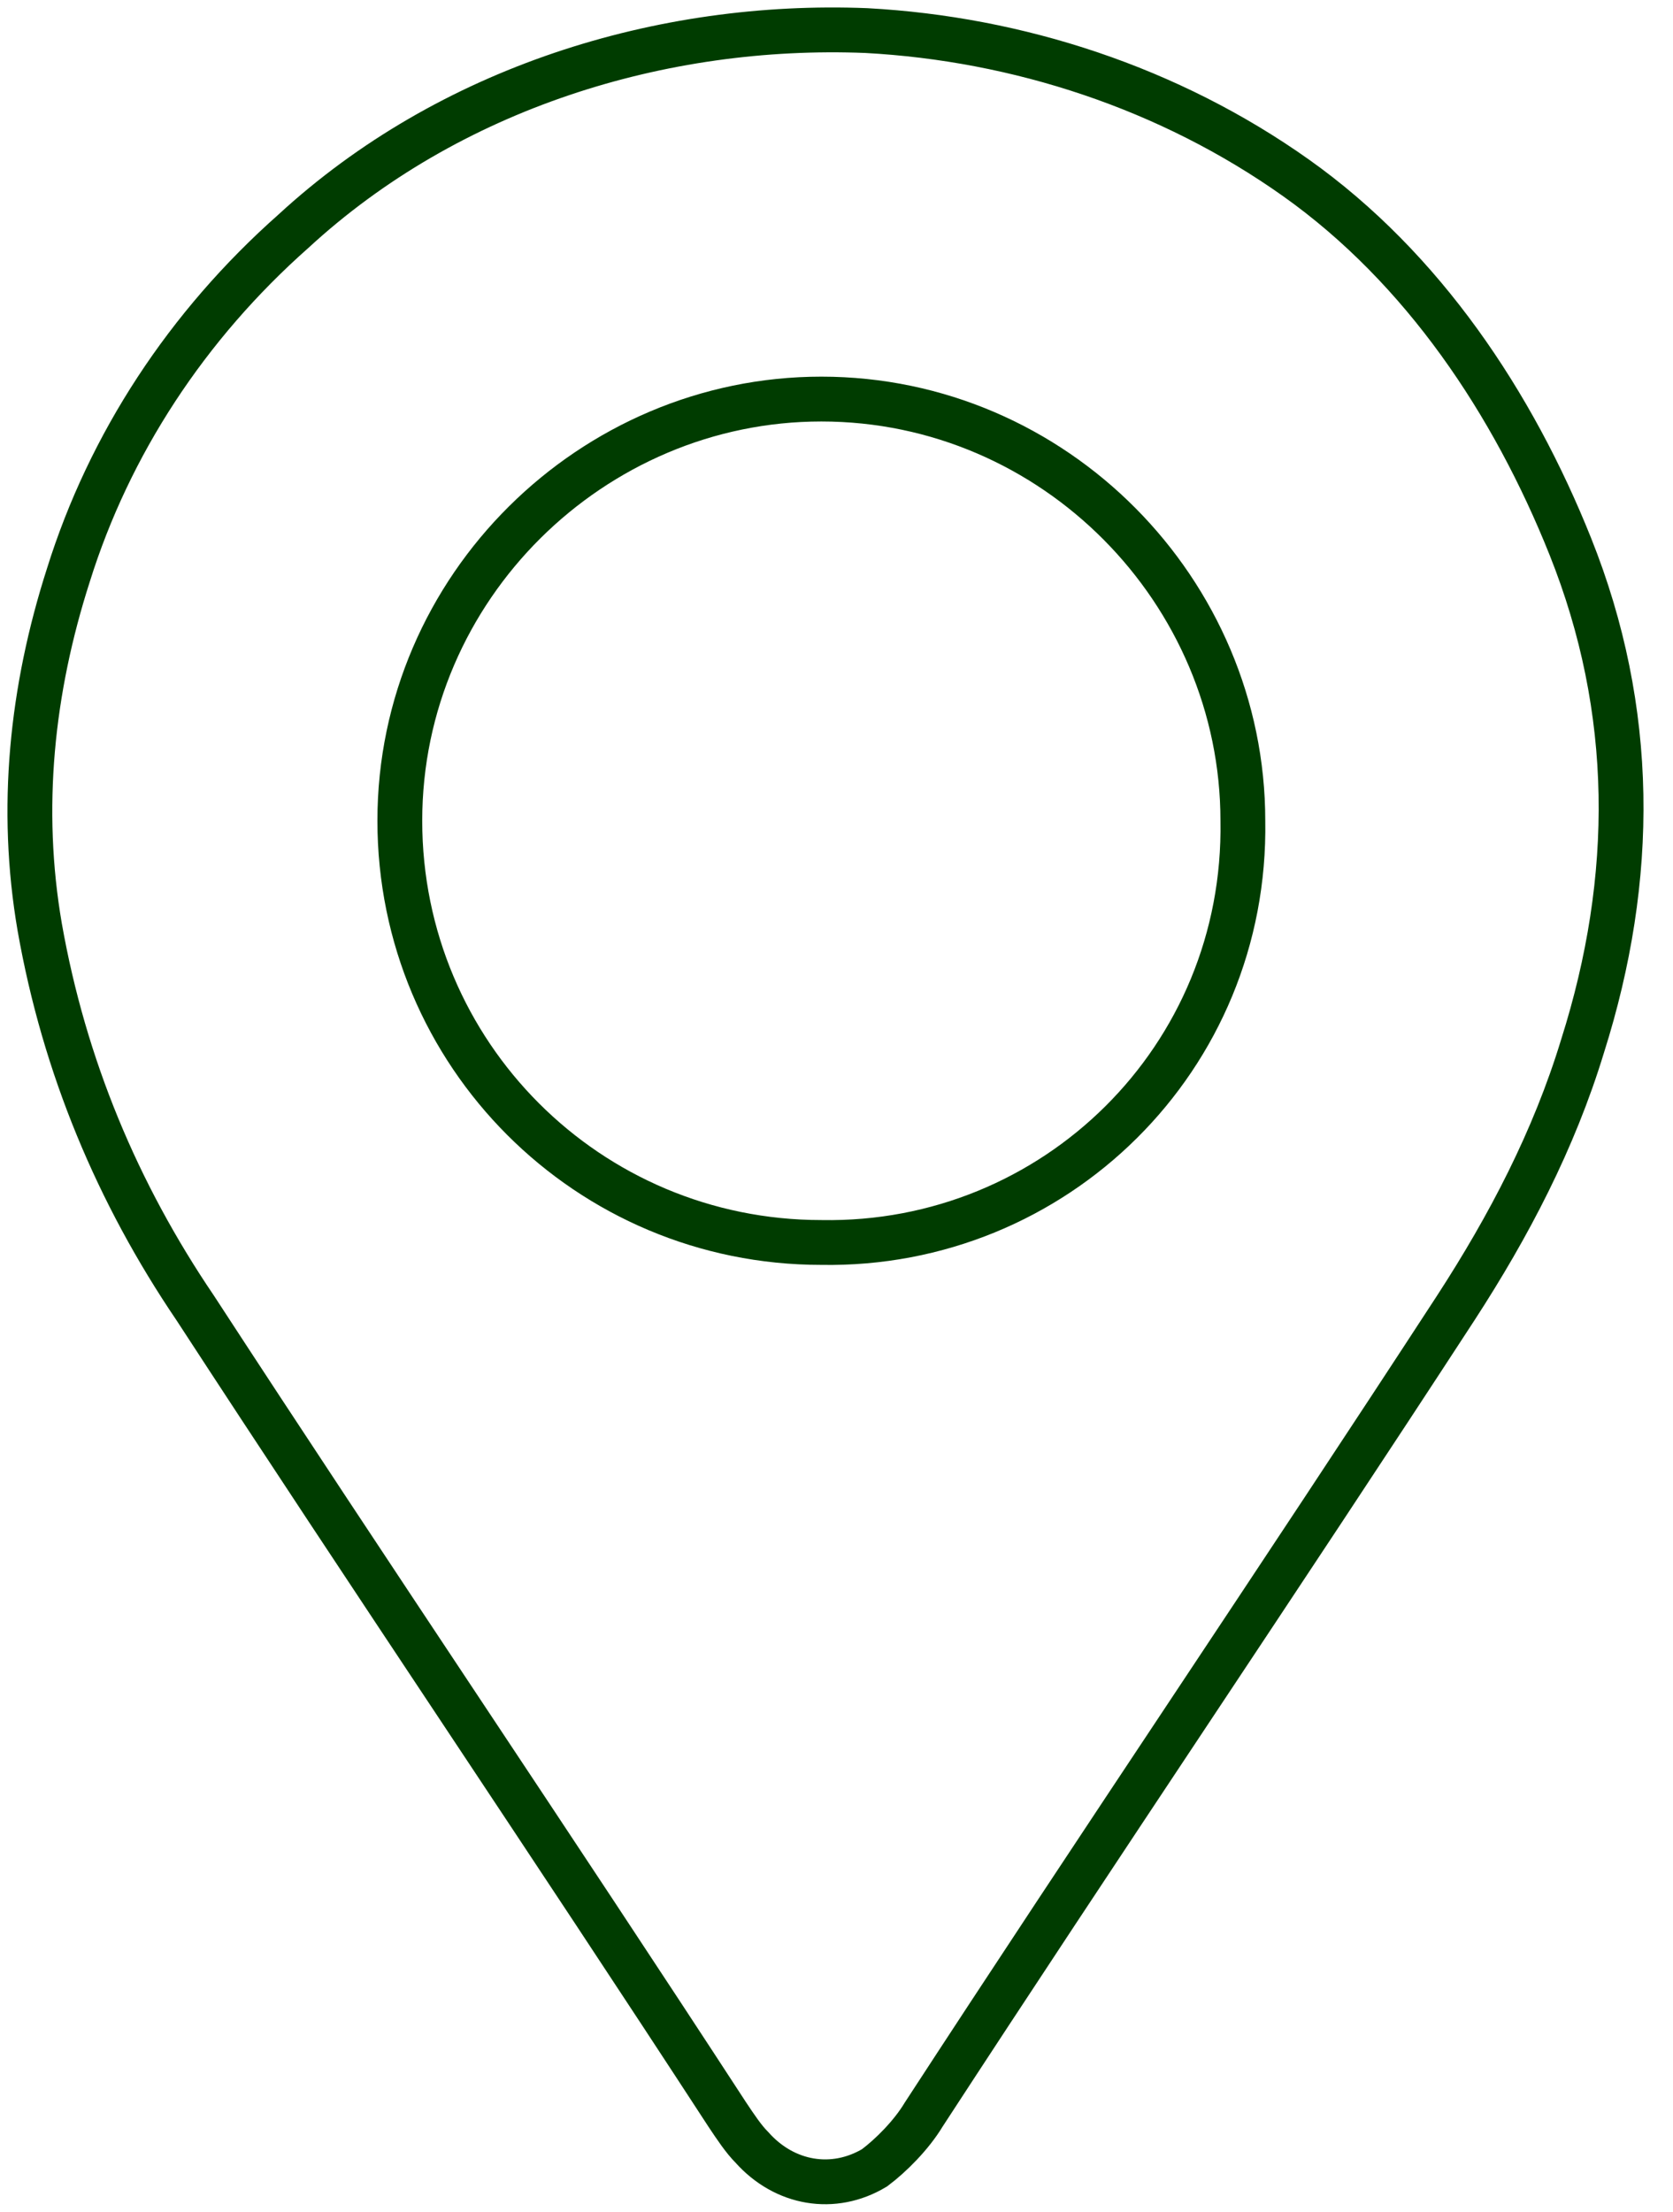
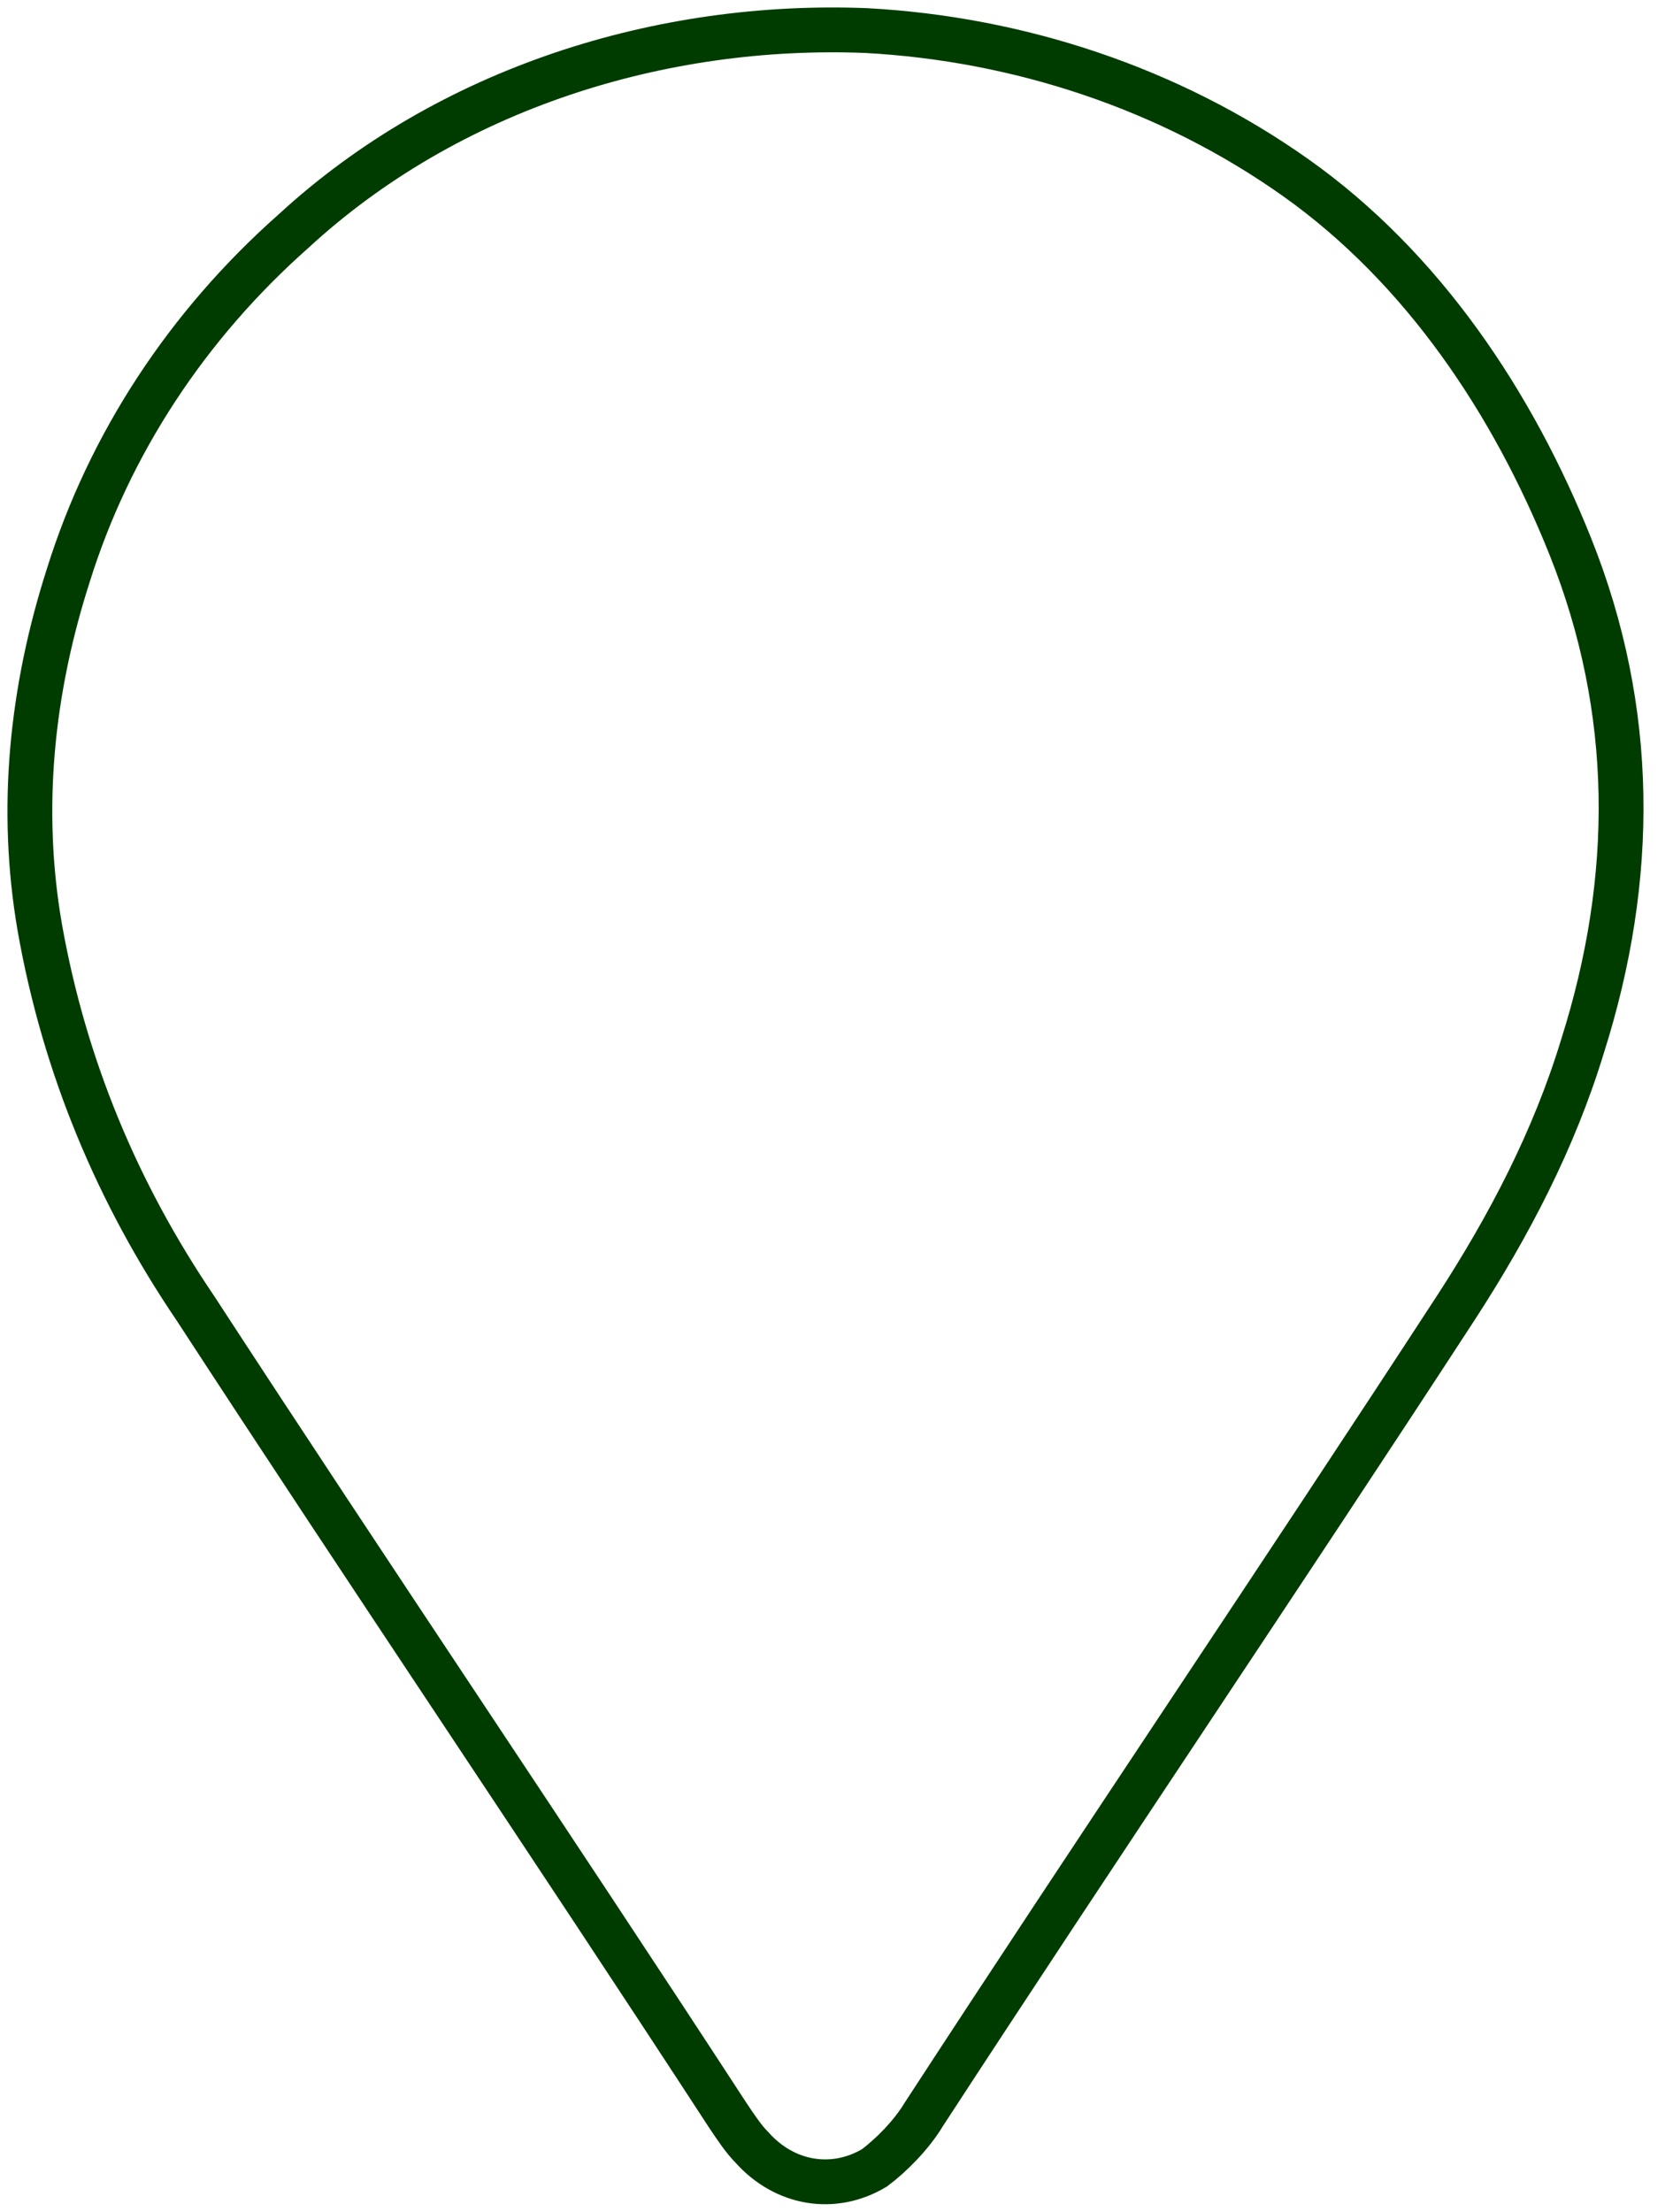
<svg xmlns="http://www.w3.org/2000/svg" width="56" height="74" viewBox="0 0 56 74" fill="none">
  <path d="M29.001 1.023C34.07 1.297 39.138 2.941 43.385 5.954C47.632 8.968 50.645 13.489 52.563 18.283C54.755 23.763 54.755 29.379 52.974 34.996C52.015 38.146 50.508 41.023 48.728 43.763C42.837 52.804 36.81 61.708 30.919 70.749C30.508 71.434 29.823 72.119 29.275 72.53C27.905 73.352 26.262 73.078 25.166 71.845C24.892 71.571 24.618 71.16 24.344 70.749C18.453 61.708 12.426 52.804 6.535 43.763C3.933 39.927 2.152 35.681 1.33 31.023C0.645 27.05 1.056 23.078 2.289 19.242C3.659 14.858 6.261 10.886 9.823 7.735C15.029 2.941 22.152 0.749 29.001 1.023Z" stroke="#003C00" stroke-width="1.5" stroke-miterlimit="10" />
-   <path d="M27.492 41.571C19.684 41.571 13.383 35.27 13.383 27.461C13.383 19.653 19.821 13.352 27.492 13.352C35.301 13.352 41.602 19.79 41.602 27.461C41.739 35.407 35.301 41.708 27.492 41.571Z" stroke="#003C00" stroke-width="1.5" stroke-miterlimit="10" />
</svg>